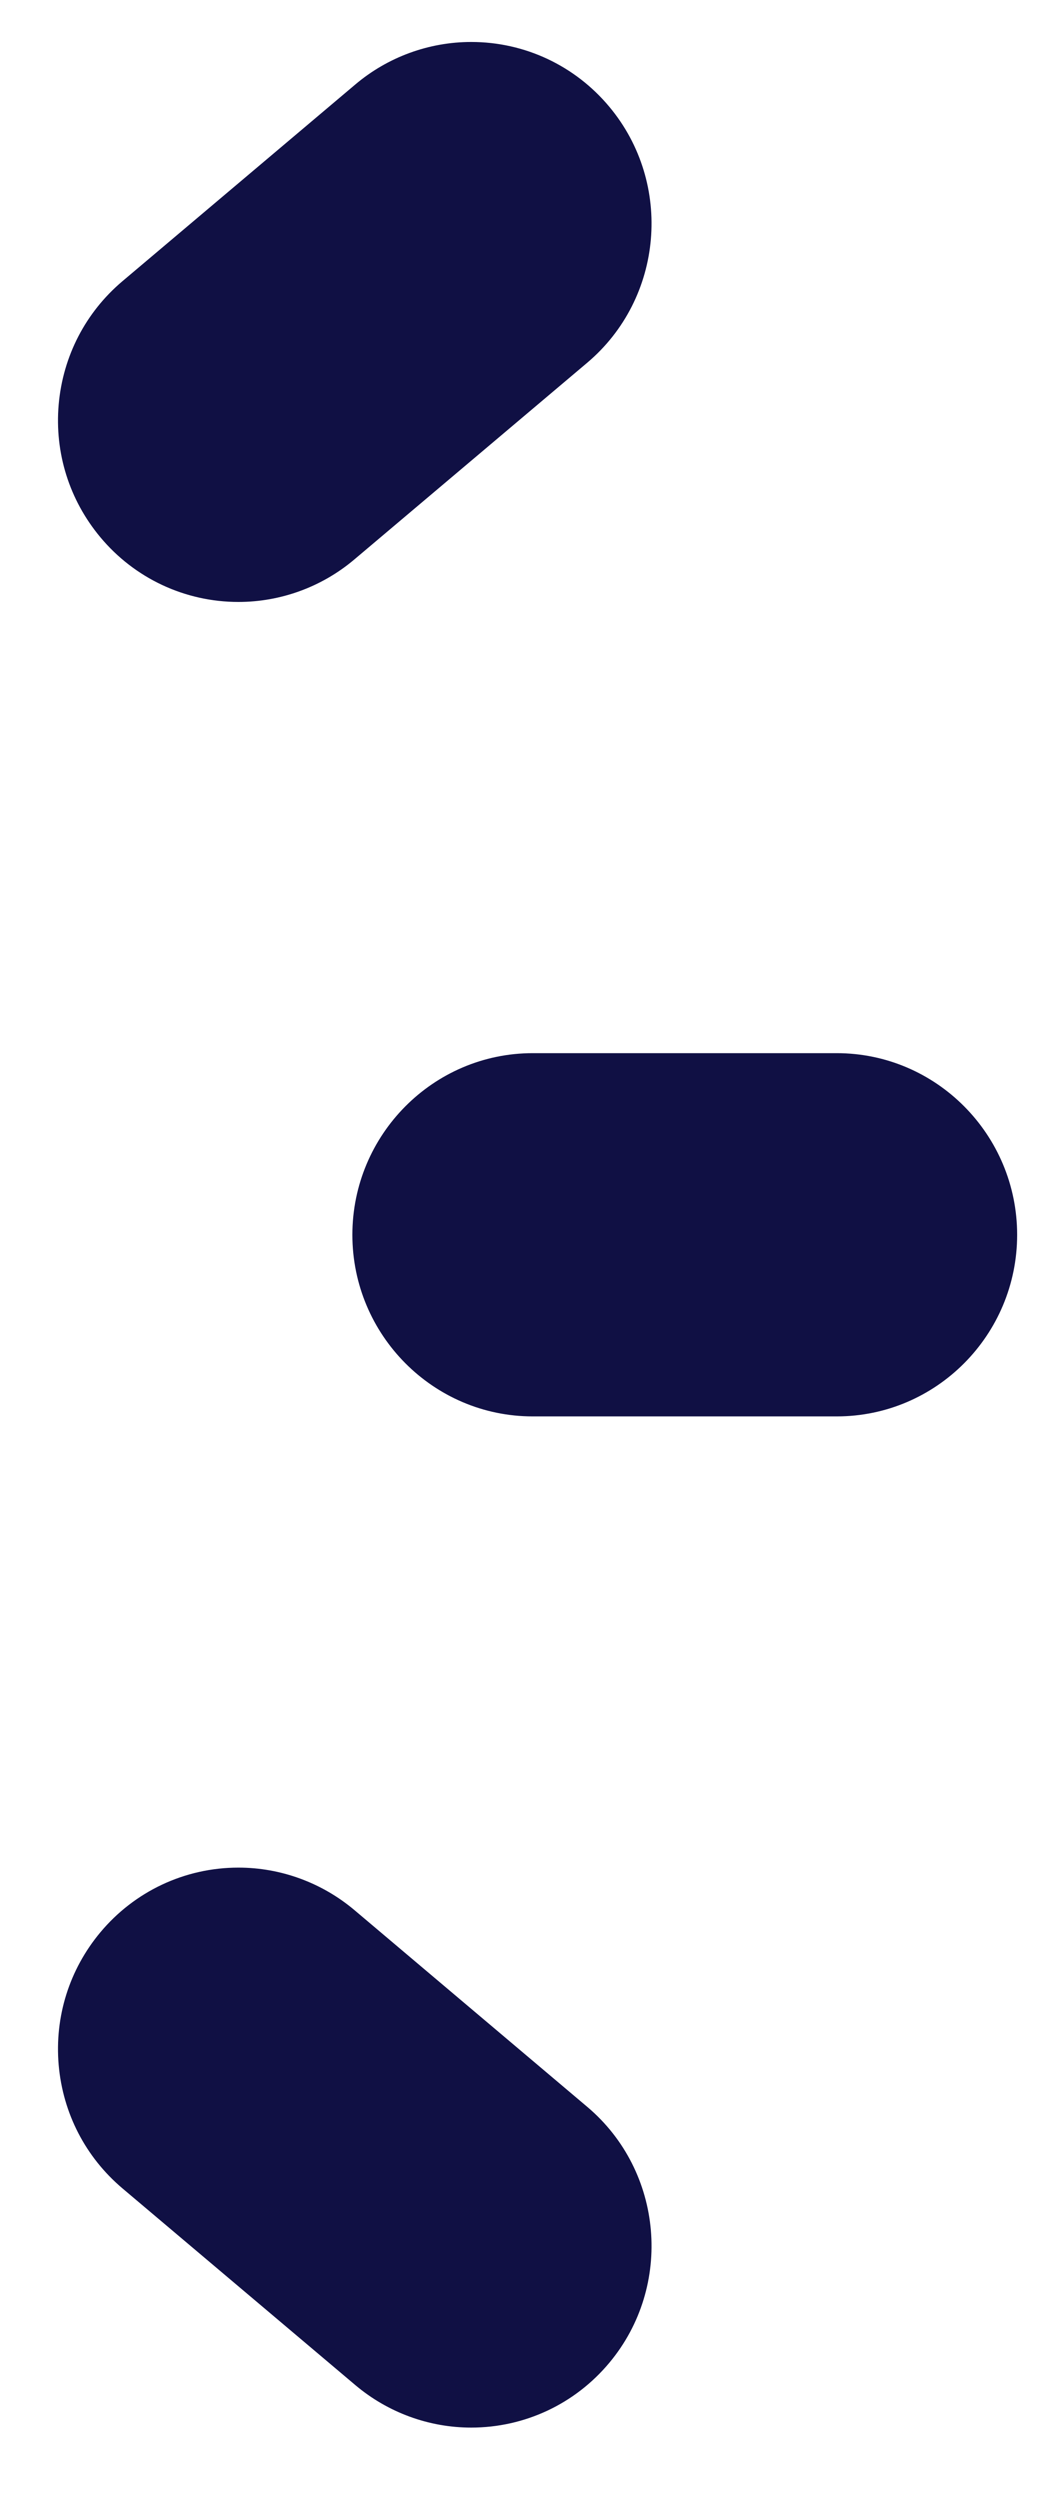
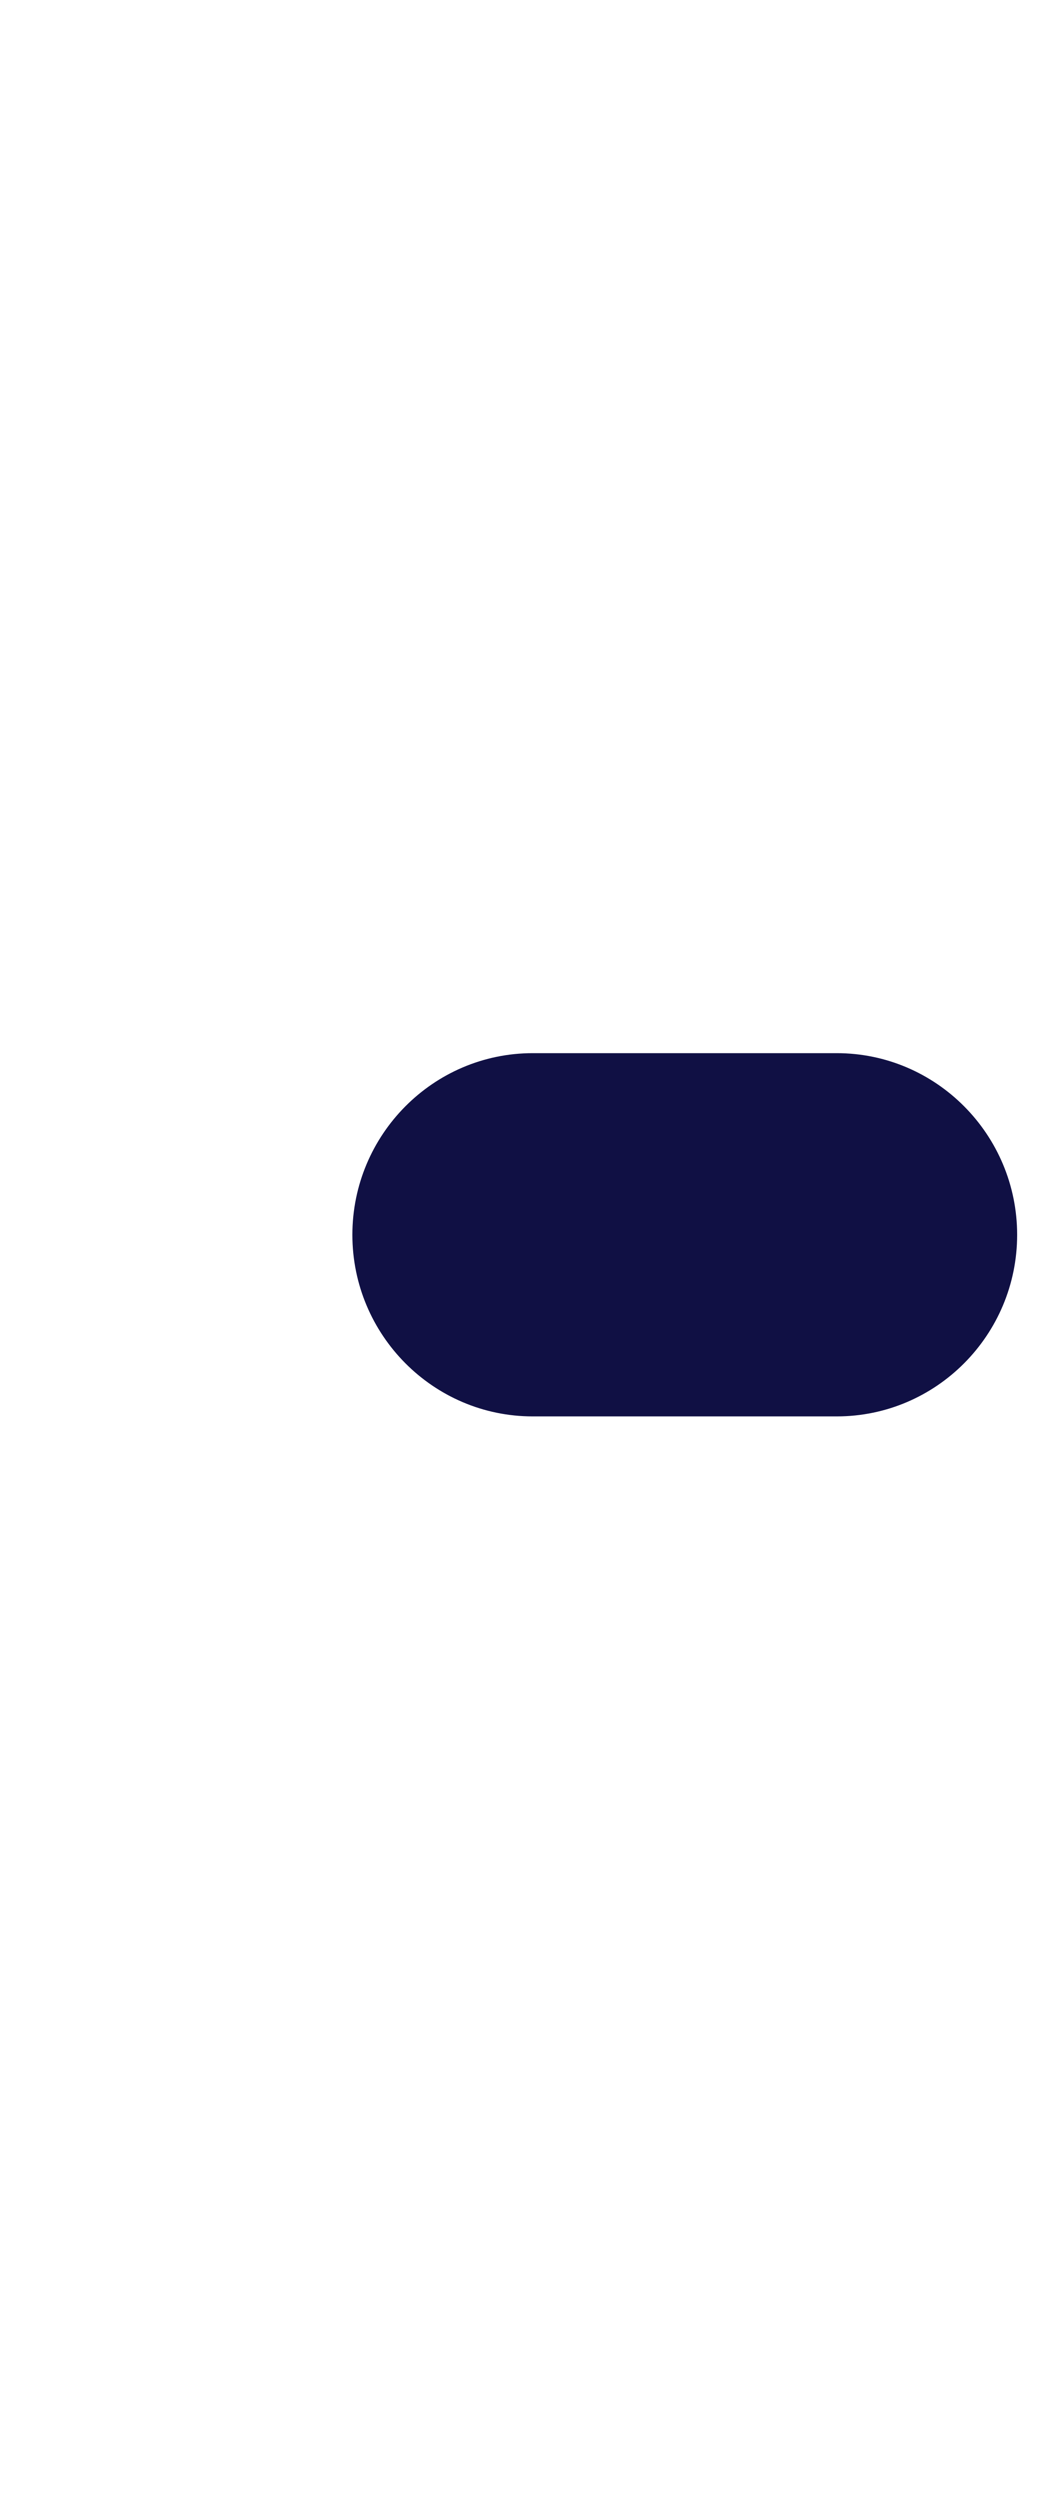
<svg xmlns="http://www.w3.org/2000/svg" width="14" height="33" viewBox="0 0 14 33" fill="none">
  <path d="M4.654 16.3C4.654 17.622 5.723 18.697 7.036 18.697L11.051 18.697C12.365 18.697 13.434 17.622 13.434 16.3C13.434 14.978 12.365 13.902 11.051 13.902L7.036 13.902C5.723 13.902 4.654 14.978 4.654 16.3Z" fill="#101044" />
-   <path d="M7.756 27.811L4.68 25.213C4.251 24.852 3.708 24.653 3.149 24.653C2.443 24.653 1.778 24.965 1.324 25.509C0.915 26 0.72 26.621 0.775 27.259C0.831 27.897 1.13 28.475 1.617 28.887L4.693 31.484C5.122 31.846 5.665 32.045 6.223 32.045C6.93 32.045 7.595 31.733 8.049 31.188C8.893 30.176 8.762 28.66 7.756 27.811Z" fill="#101044" />
-   <path d="M3.149 7.946C3.708 7.946 4.252 7.747 4.68 7.385L7.756 4.788C8.762 3.938 8.893 2.423 8.049 1.411C7.595 0.866 6.93 0.554 6.224 0.554C5.665 0.554 5.121 0.753 4.693 1.115L1.617 3.712C1.13 4.124 0.831 4.702 0.775 5.34C0.72 5.978 0.915 6.599 1.324 7.09C1.777 7.634 2.443 7.946 3.149 7.946Z" fill="#101044" />
</svg>